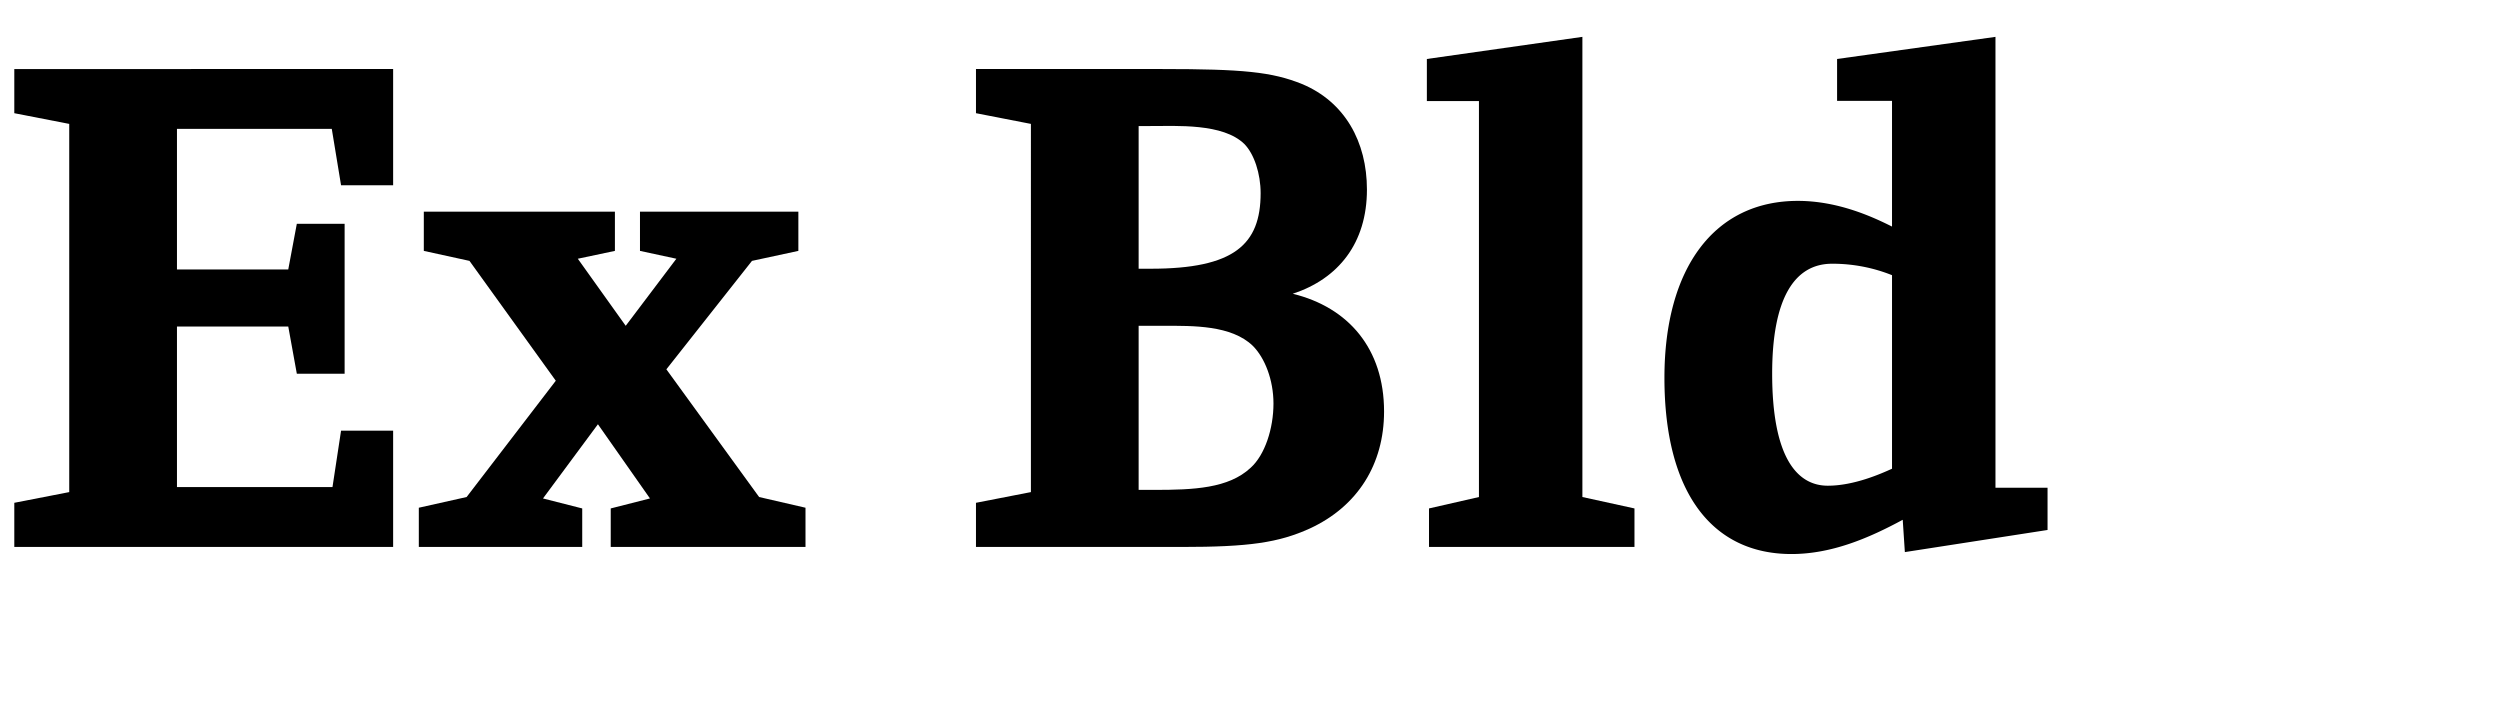
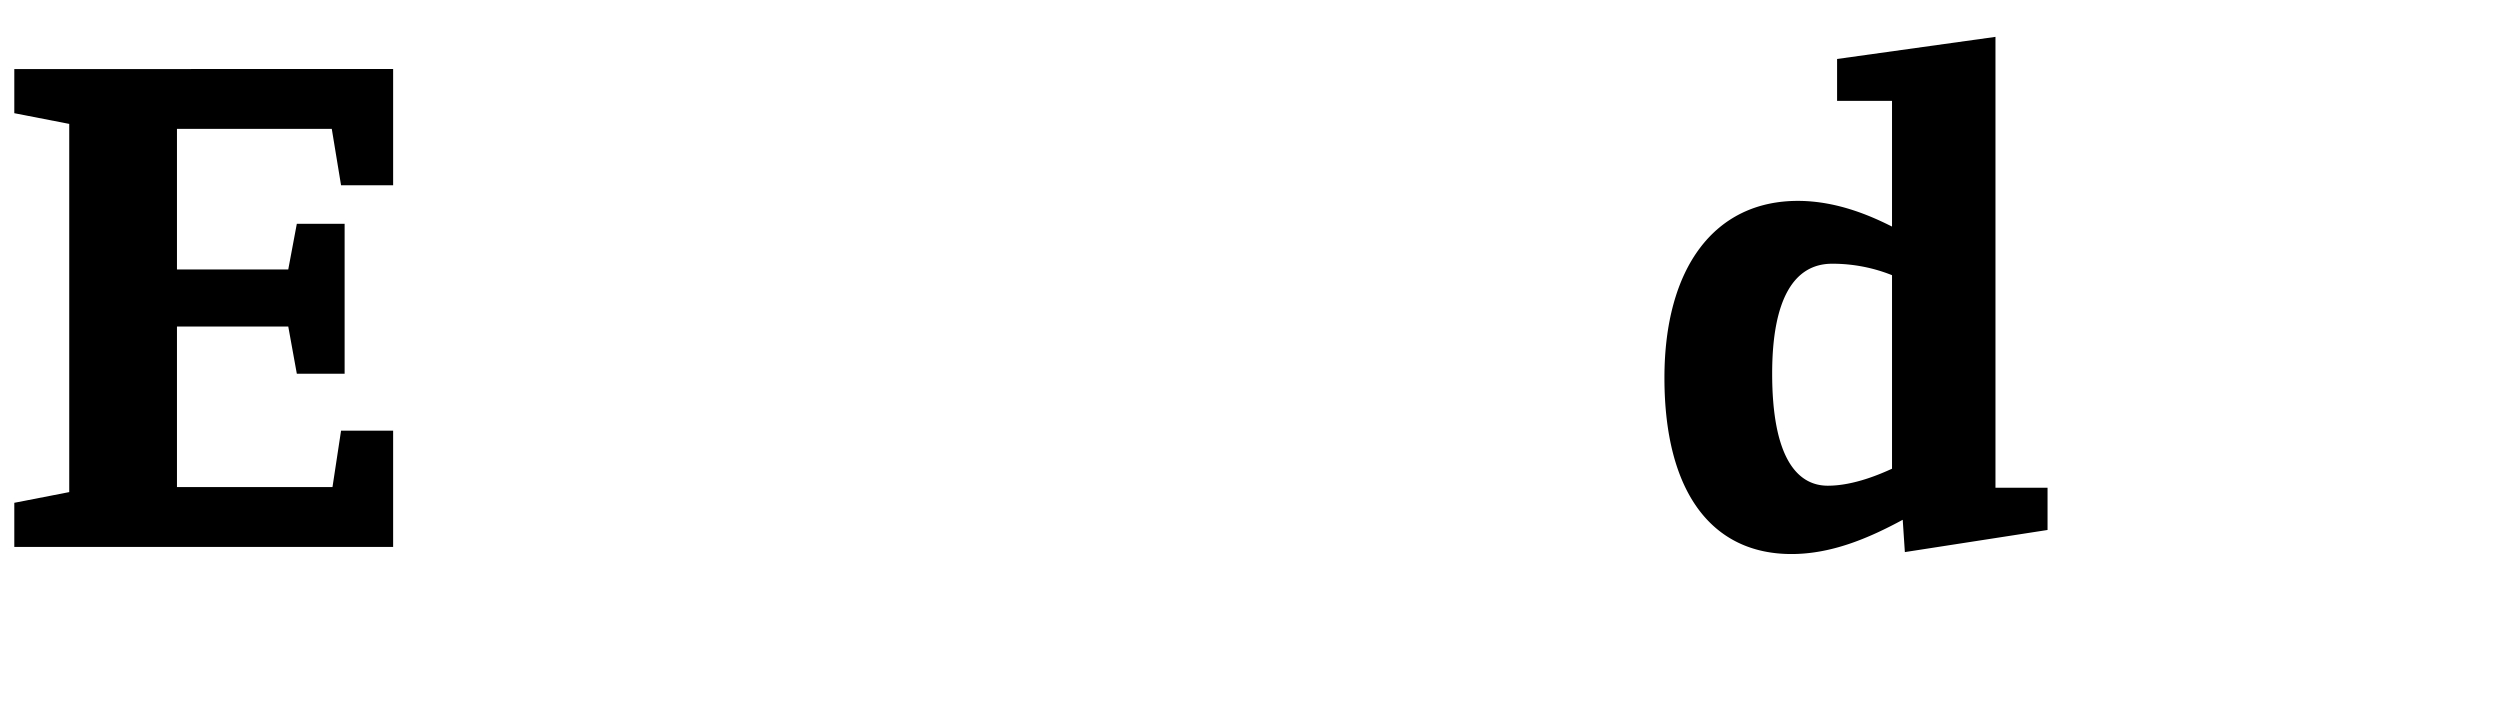
<svg xmlns="http://www.w3.org/2000/svg" id="Bounding_box" data-name="Bounding box" viewBox="0 0 735.88 210">
  <defs>
    <style>.cls-1{fill:none;}</style>
  </defs>
  <rect class="cls-1" width="735.87" height="210" />
  <path d="M4.21,148l16.17-3.15V36.47L4.21,33.32v-13H115.72V54.53H100.39L97.66,37.94H52.09V79.31H84.85l2.52-13.44h14.07V110H87.37L84.85,96.11H52.09v47.25H97.87l2.52-16.59h15.33V161H4.21Z" />
-   <path d="M179.77,149.66l11.55-2.94L176,124.88l-16.17,21.84,11.55,2.94V161H123.28V149.45l14.07-3.15,26.25-34.23L138.19,76.79l-13.44-2.94V62.3H181V73.85l-10.92,2.31L184.18,95.9l14.91-19.74-10.71-2.31V62.3H235V73.85l-13.65,2.94-25.2,31.92,27.3,37.59,13.65,3.15V161H179.77Z" />
-   <path d="M347.76,161H287.28V148l16.17-3.15V36.47l-16.17-3.15v-13h54.81c23.73,0,32.34.84,41.16,4.41,12.6,5.25,19.11,17,19.11,31.08,0,15.75-8.4,26.25-21.84,30.66,16.38,4,26.88,16.17,26.88,34.65,0,15.54-7.77,27.93-21.84,34.44C376.32,159.74,367.71,161,347.76,161ZM338.31,37.1h-3.15v42h3.57c24.57,0,32.34-7.14,32.34-22.26,0-5.67-1.89-11.55-4.83-14.49C359.94,36.26,346.5,37.1,338.31,37.1Zm4.41,58.8h-7.56v48.3h4.62c11.55,0,21.84-.42,28.35-6.51,4.2-3.78,6.72-11.55,6.72-18.9,0-6.93-2.52-13.44-6.09-17C362.46,95.69,351.12,95.9,342.72,95.9Z" />
-   <path d="M420.63,149.66l14.7-3.36V29.75H420V17.36l45.78-6.51V146.3l15.33,3.36V161H420.63Z" />
  <path d="M560.07,153c-10.08,5.46-21,10.08-32.76,10.08-23.31,0-37.38-18.06-37.38-51.87,0-32.34,14.7-52.08,39.27-52.08,12,0,22.26,4.83,27.72,7.56v-37H540.75V17.36l46.62-6.51V143.57H602.7V156l-42,6.51ZM539.28,77.63c-11.13,0-17.64,10.29-17.64,32.34,0,24.36,7.14,33,16.38,33,7.77,0,15.75-3.57,18.9-5V81A47.08,47.08,0,0,0,539.28,77.63Z" />
</svg>